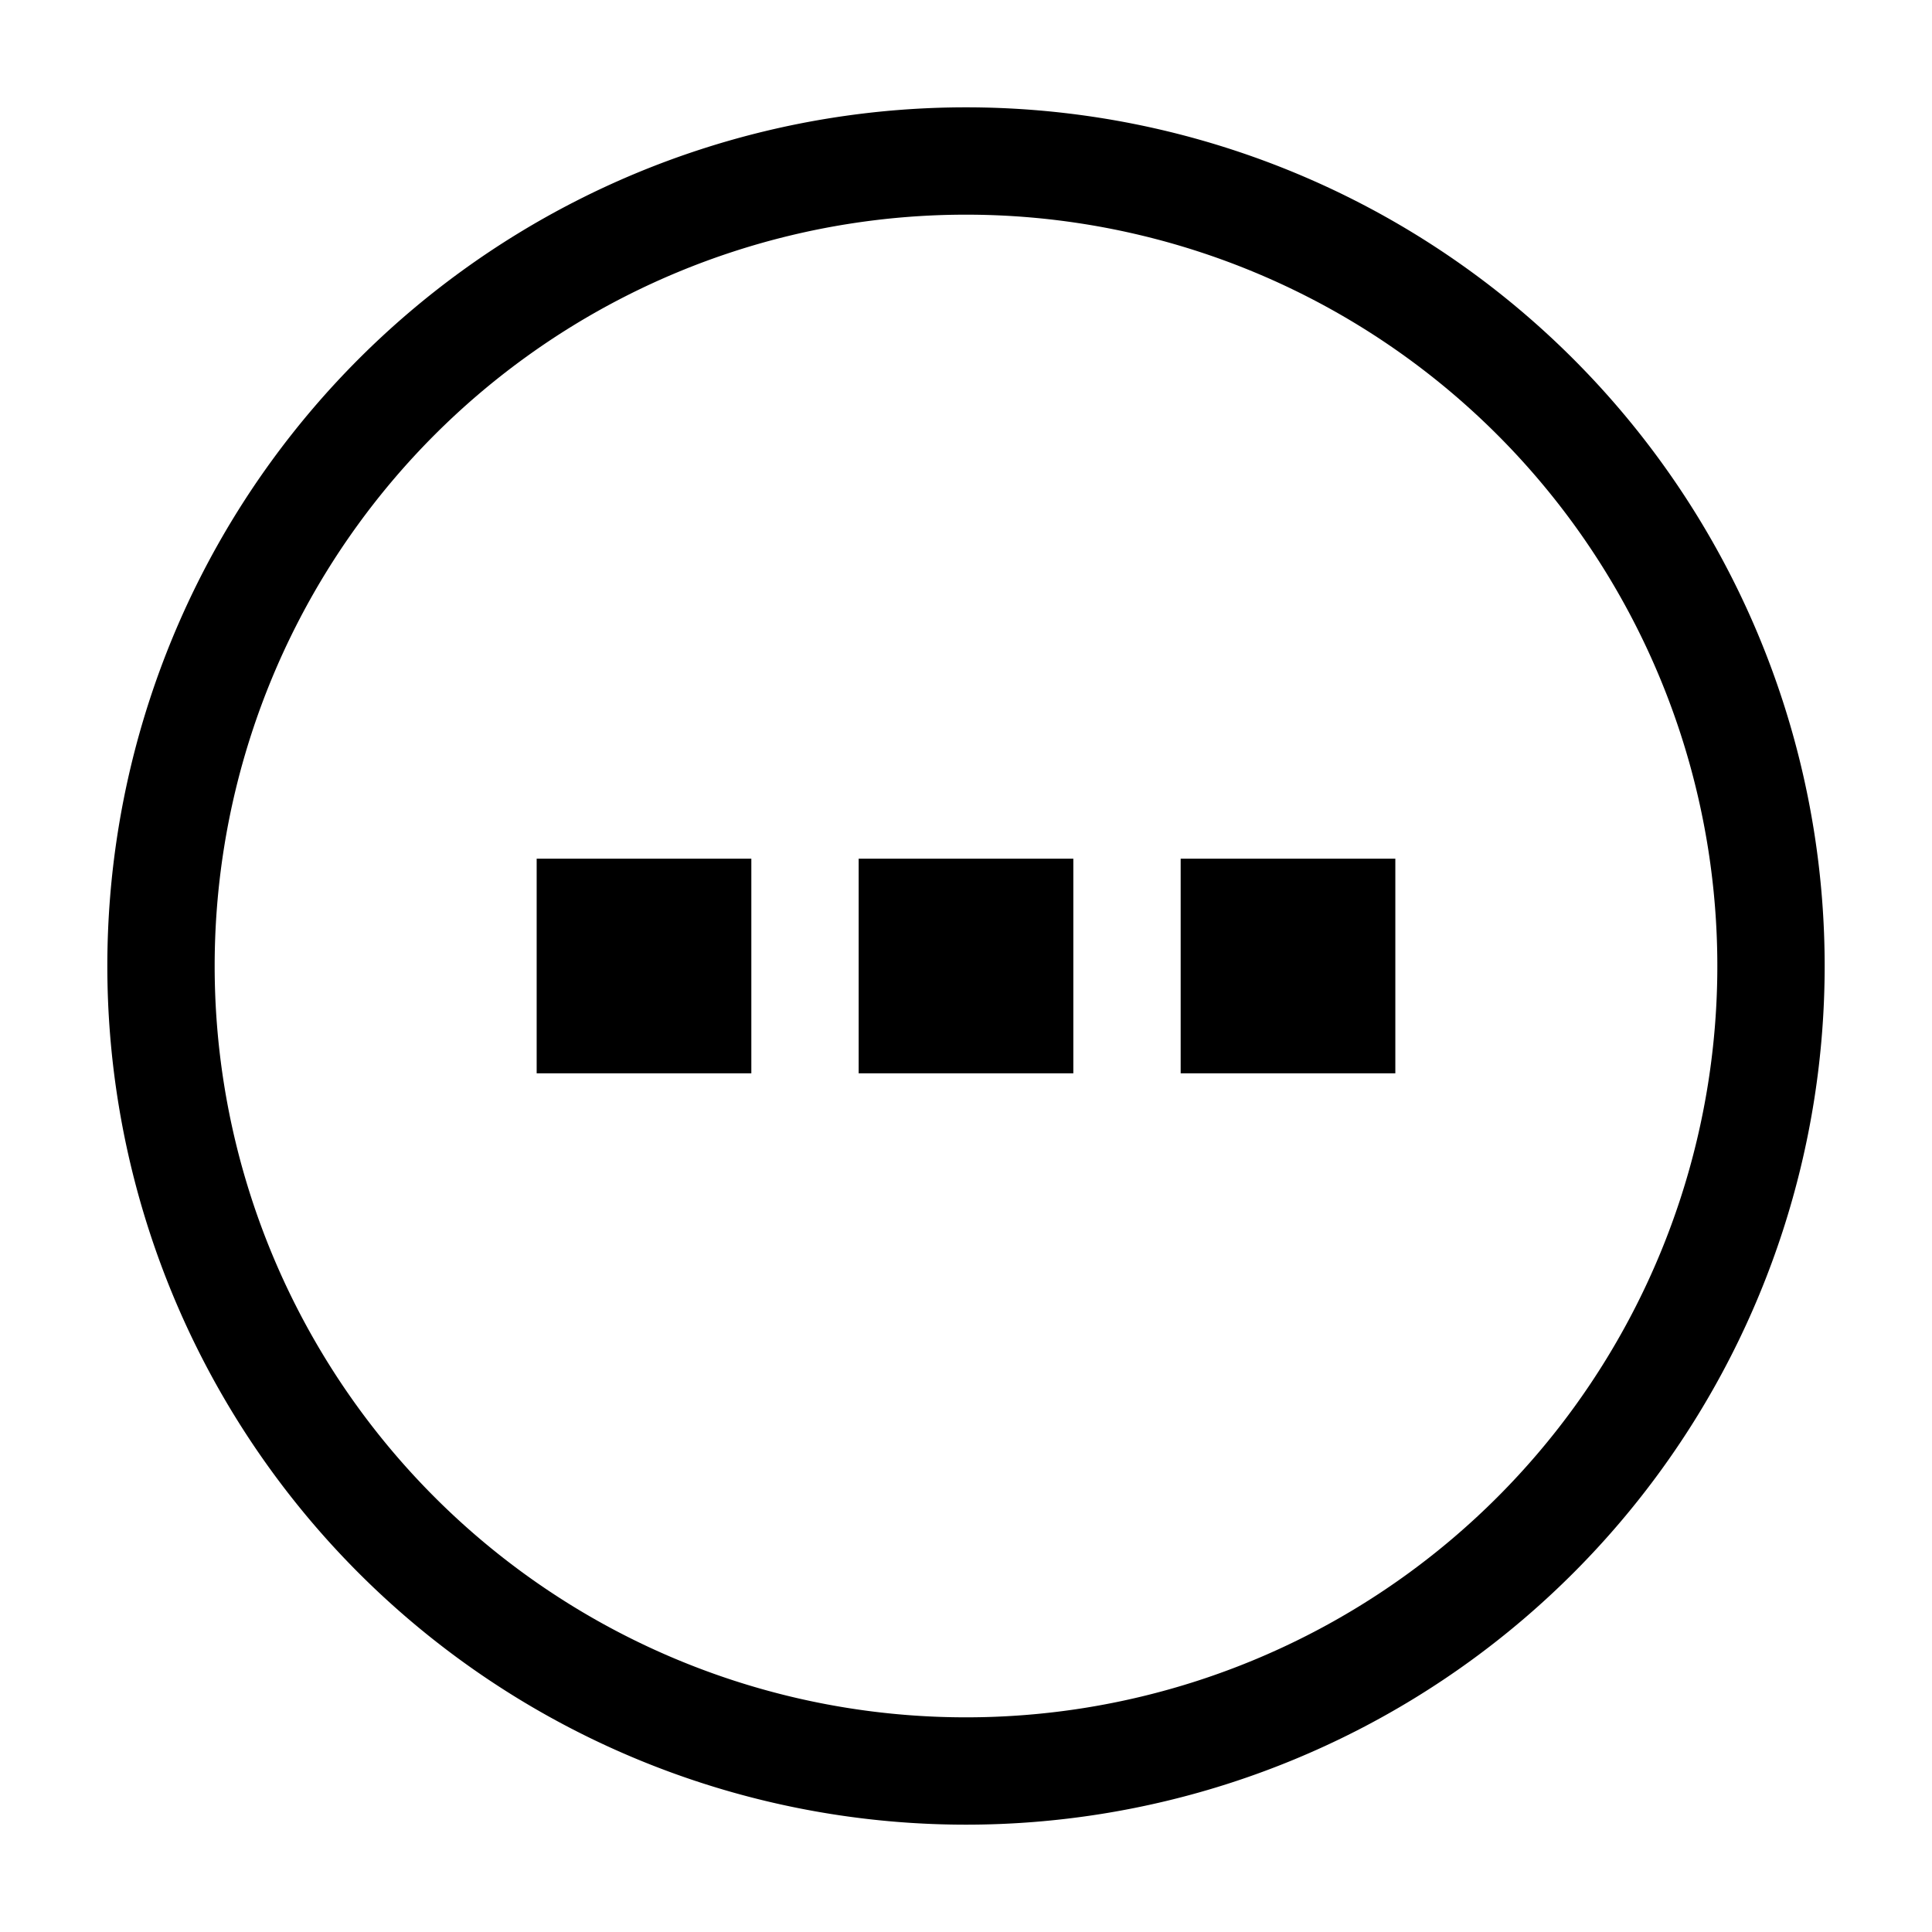
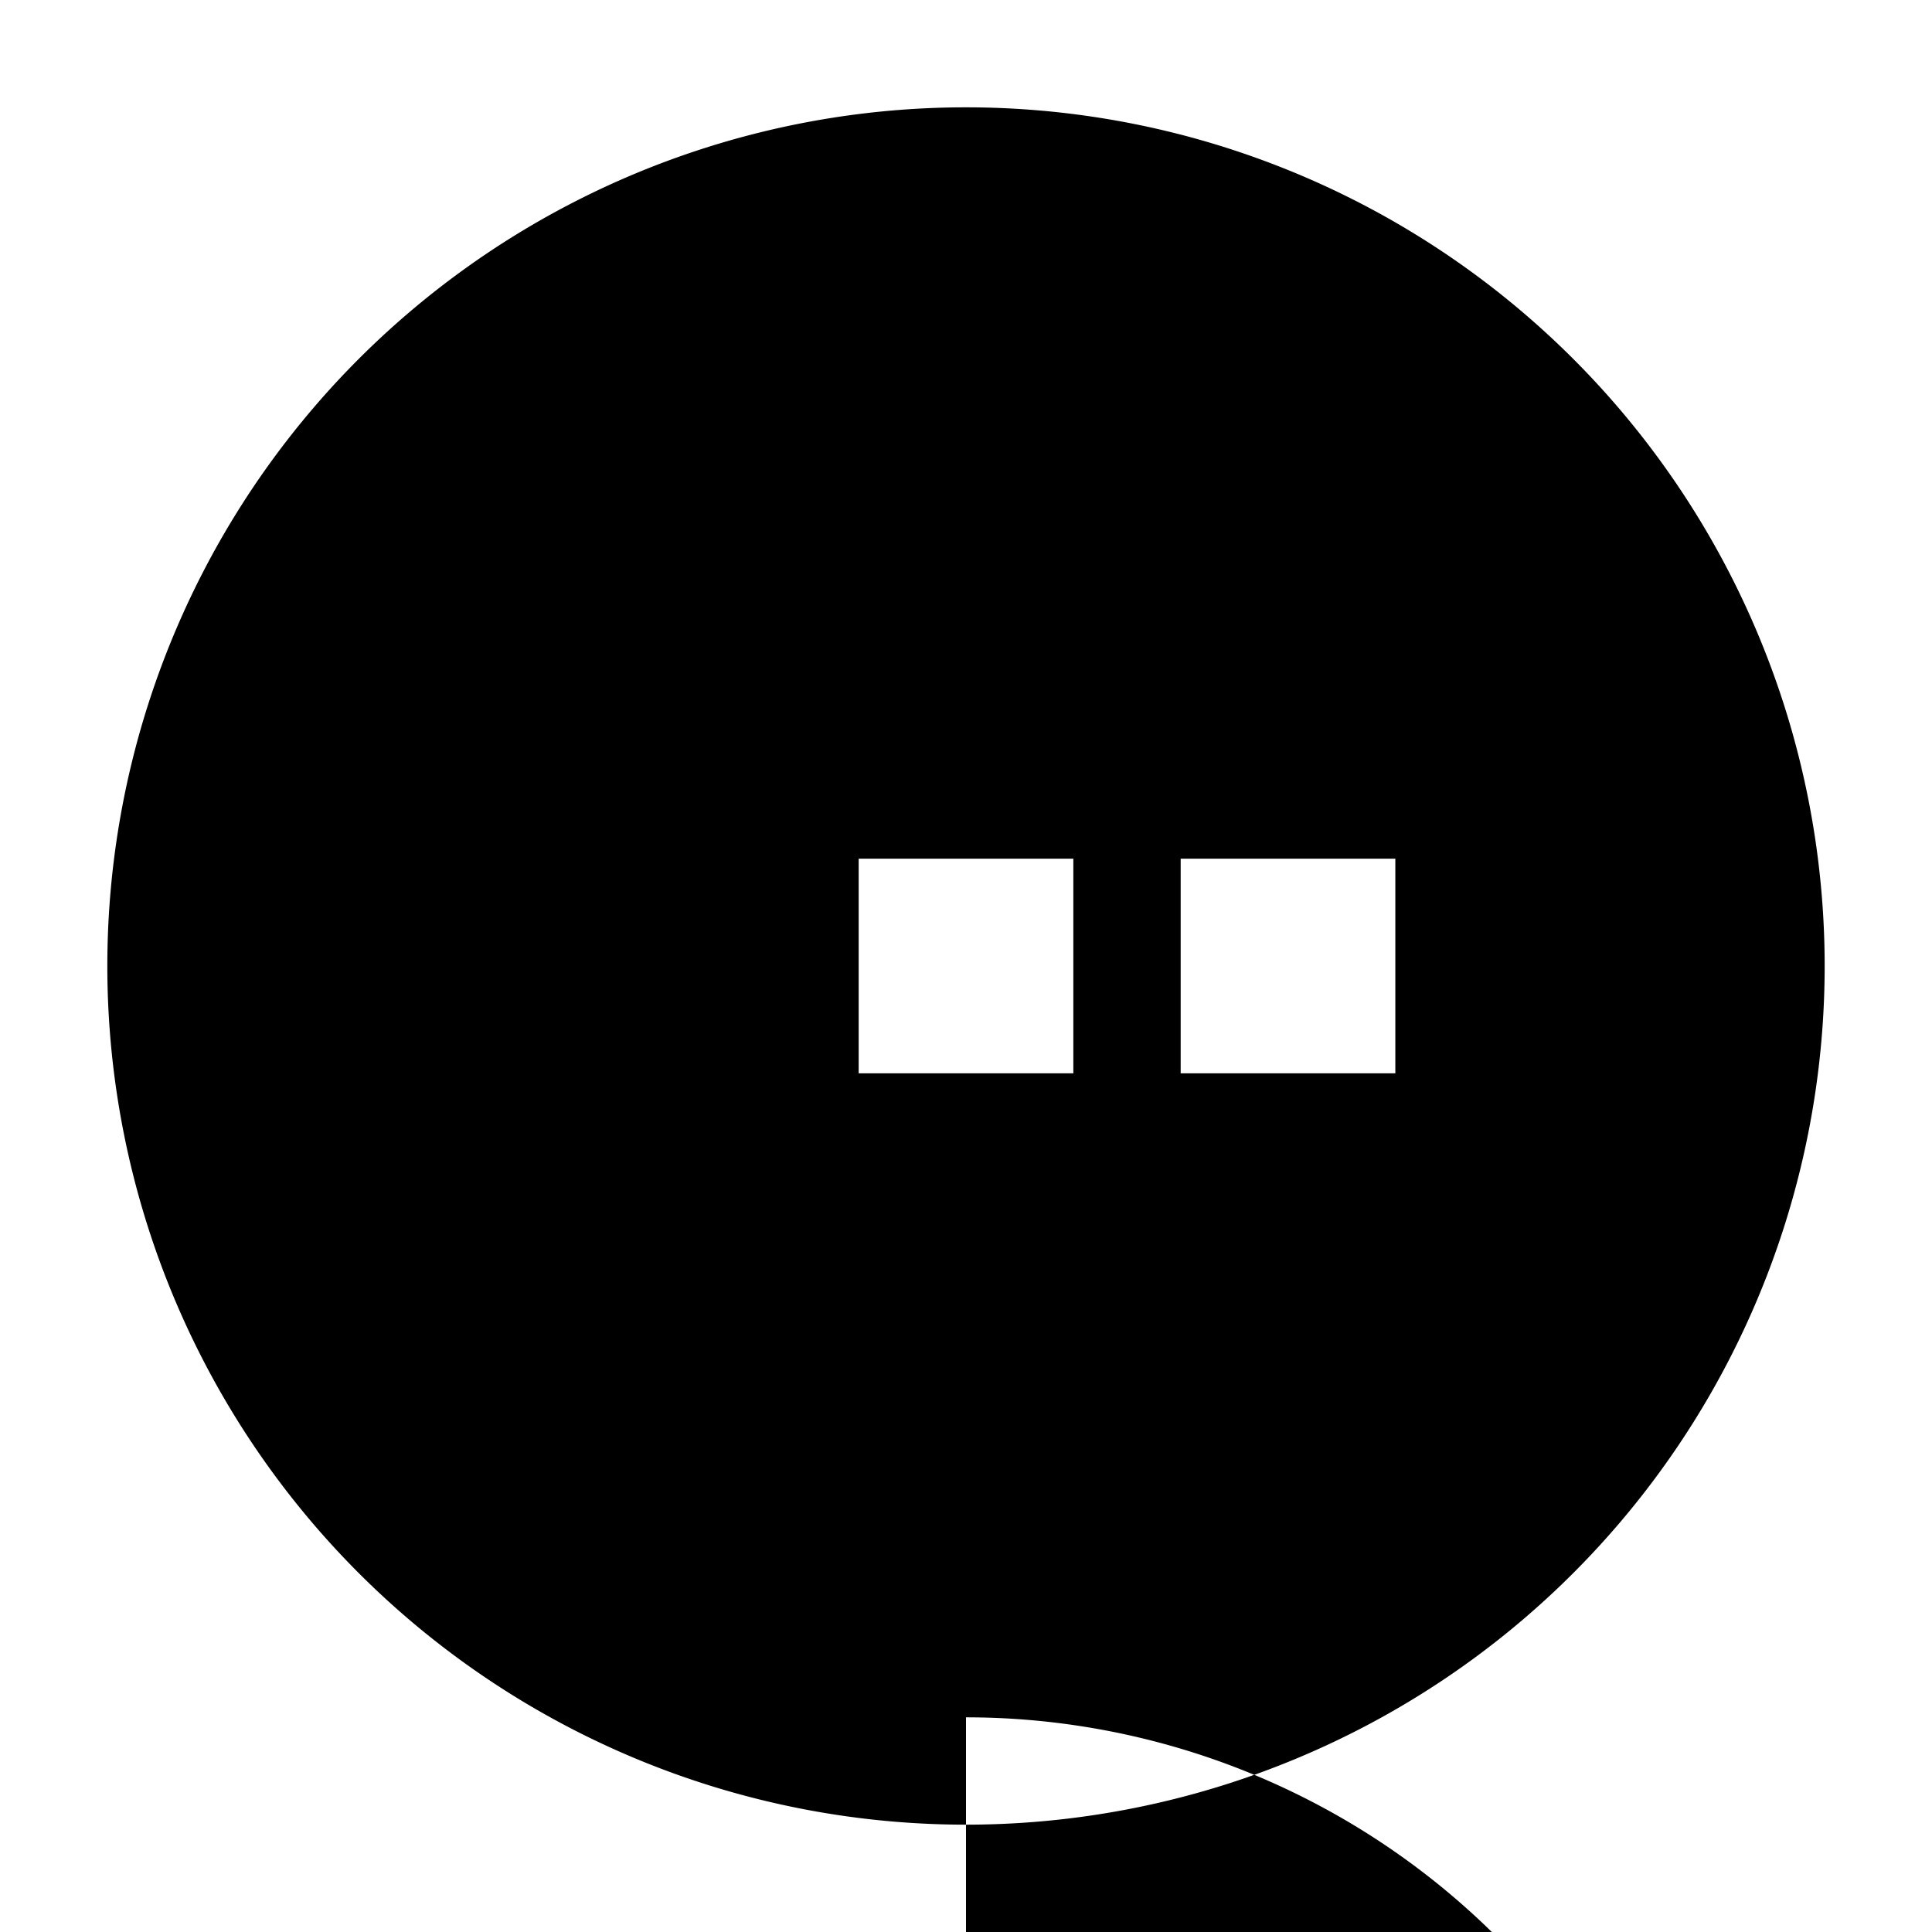
<svg xmlns="http://www.w3.org/2000/svg" width="18" height="18" viewBox="0 0 18 18">
-   <path d="M7 8H5v2h2V8zm4 0h2v2h-2V8zM8 8h2v2H8V8zm1-7a8 8 0 100 16A8 8 0 009 1zm0 15A7 7 0 119 2a7 7 0 010 14z" />
+   <path d="M7 8H5v2h2V8zm4 0h2v2h-2V8zM8 8h2v2H8V8zm1-7a8 8 0 100 16A8 8 0 009 1zm0 15a7 7 0 010 14z" />
</svg>